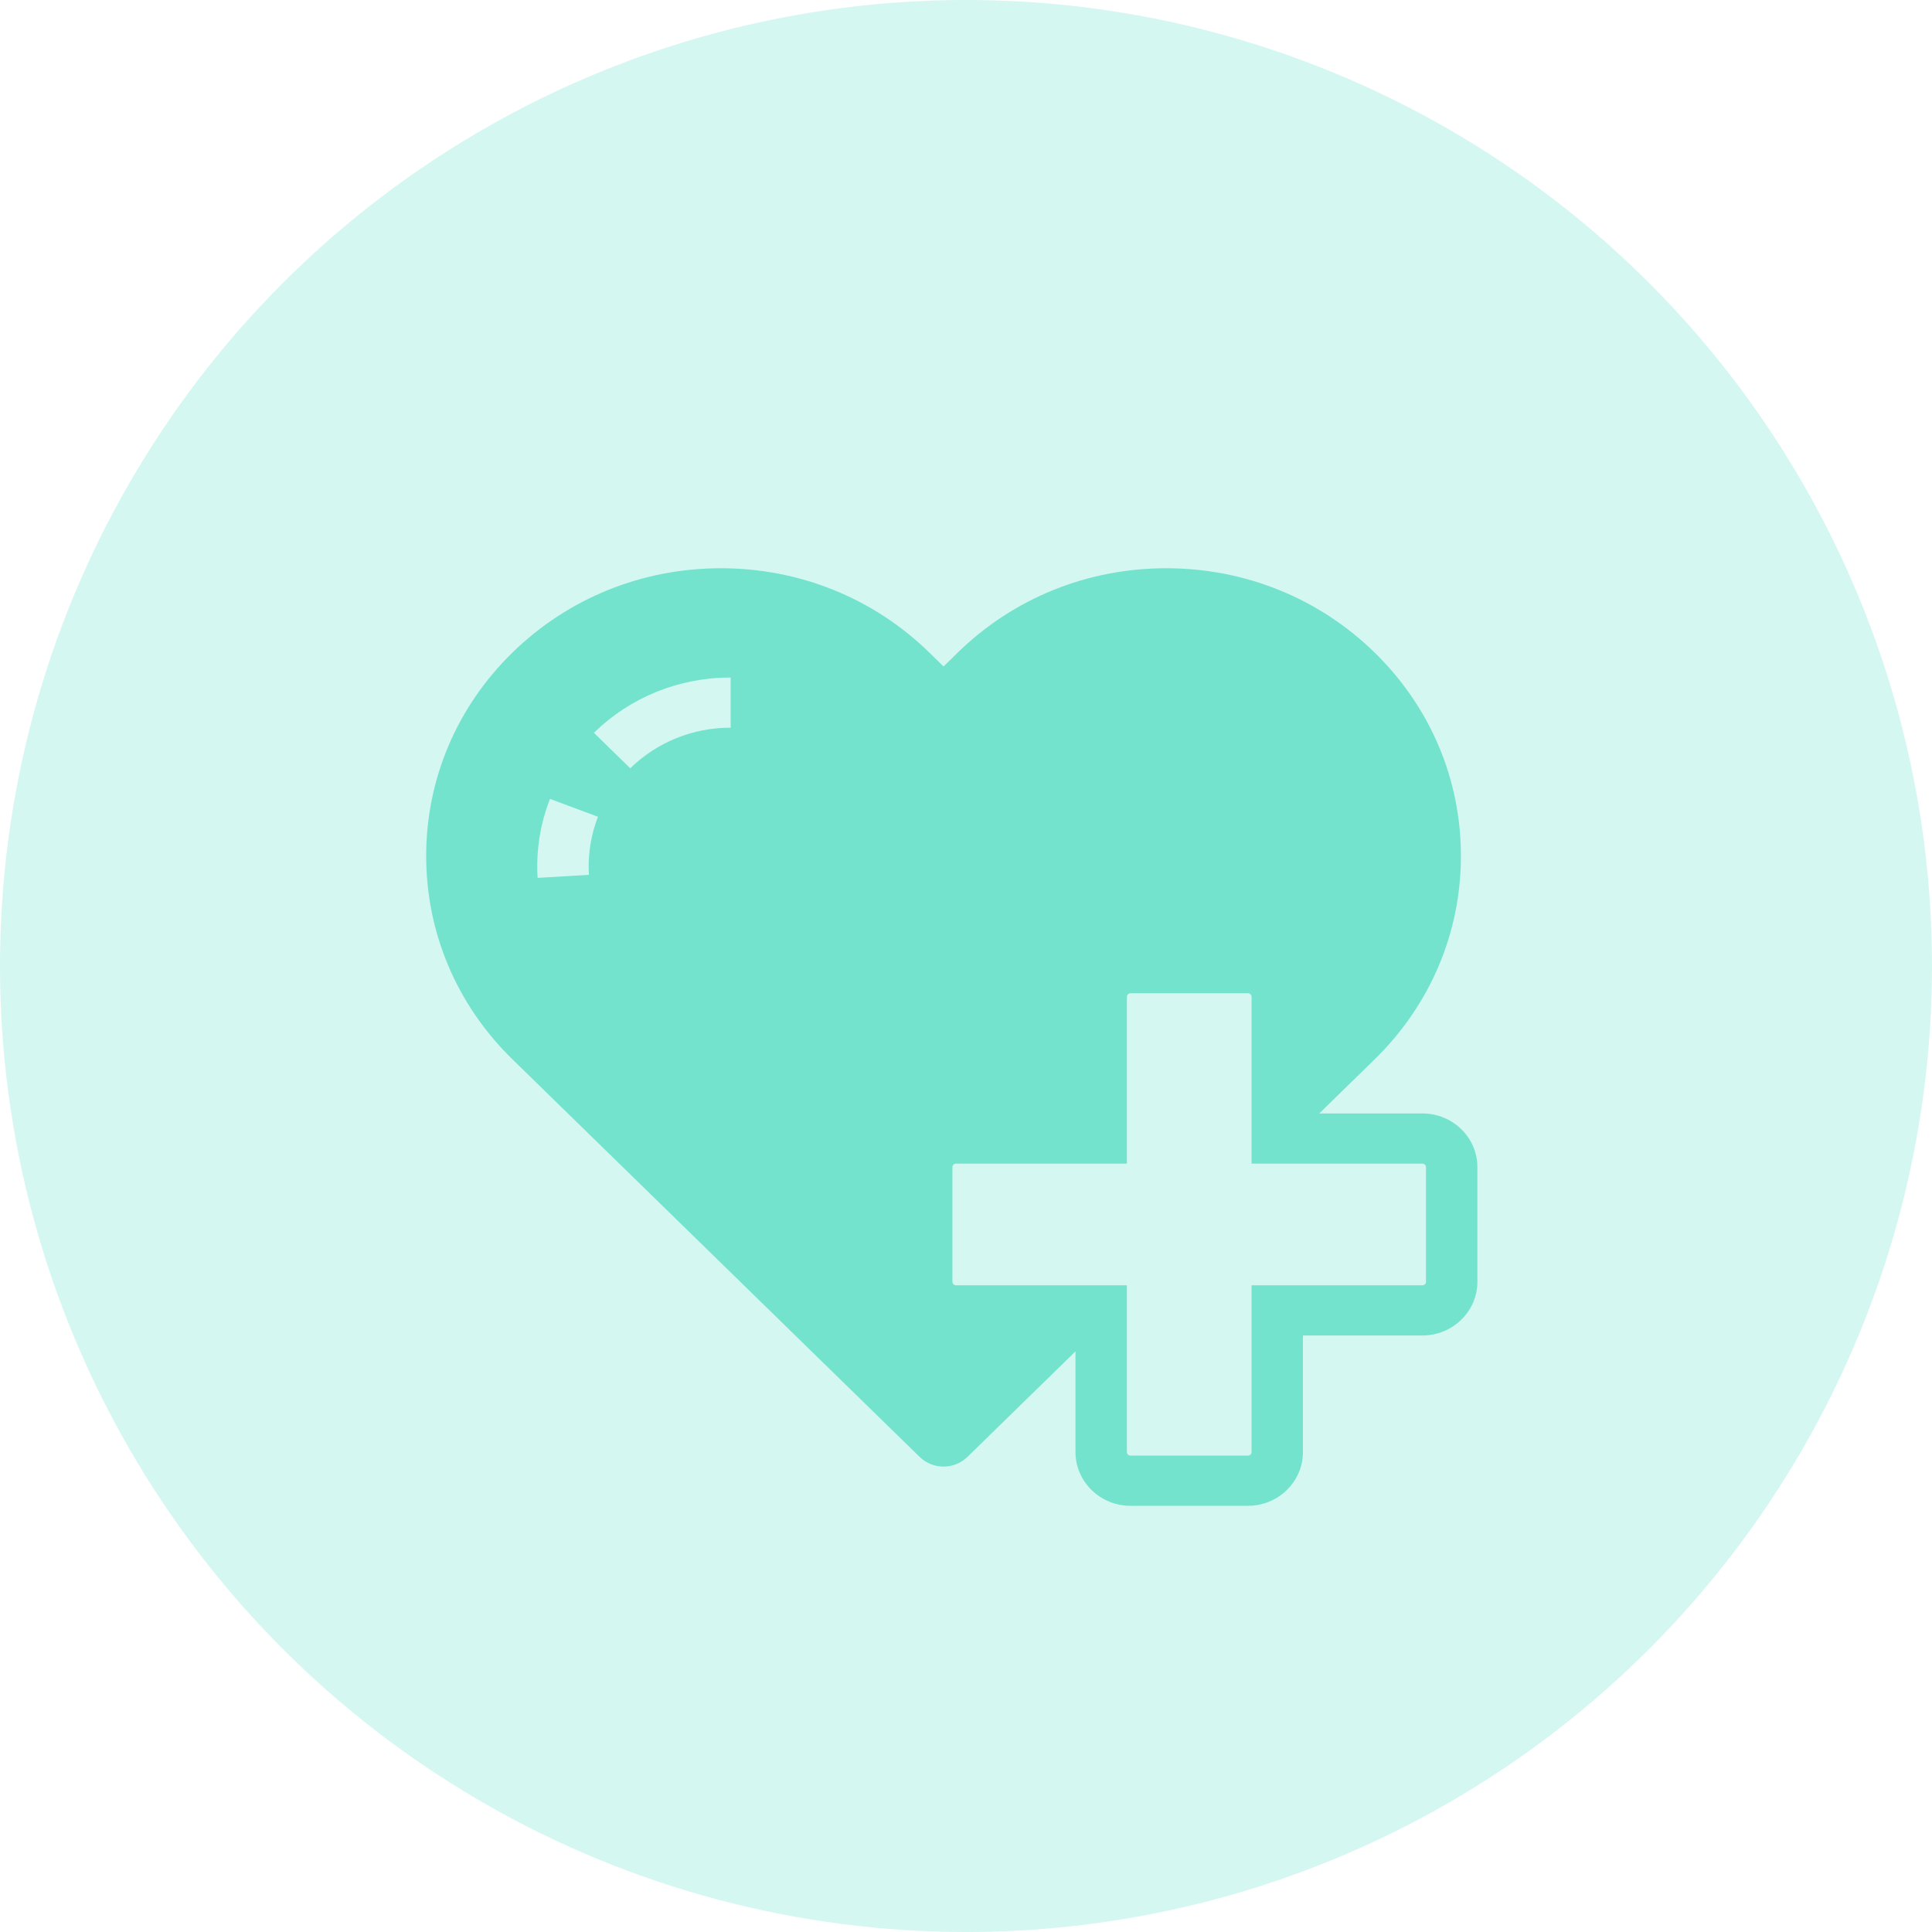
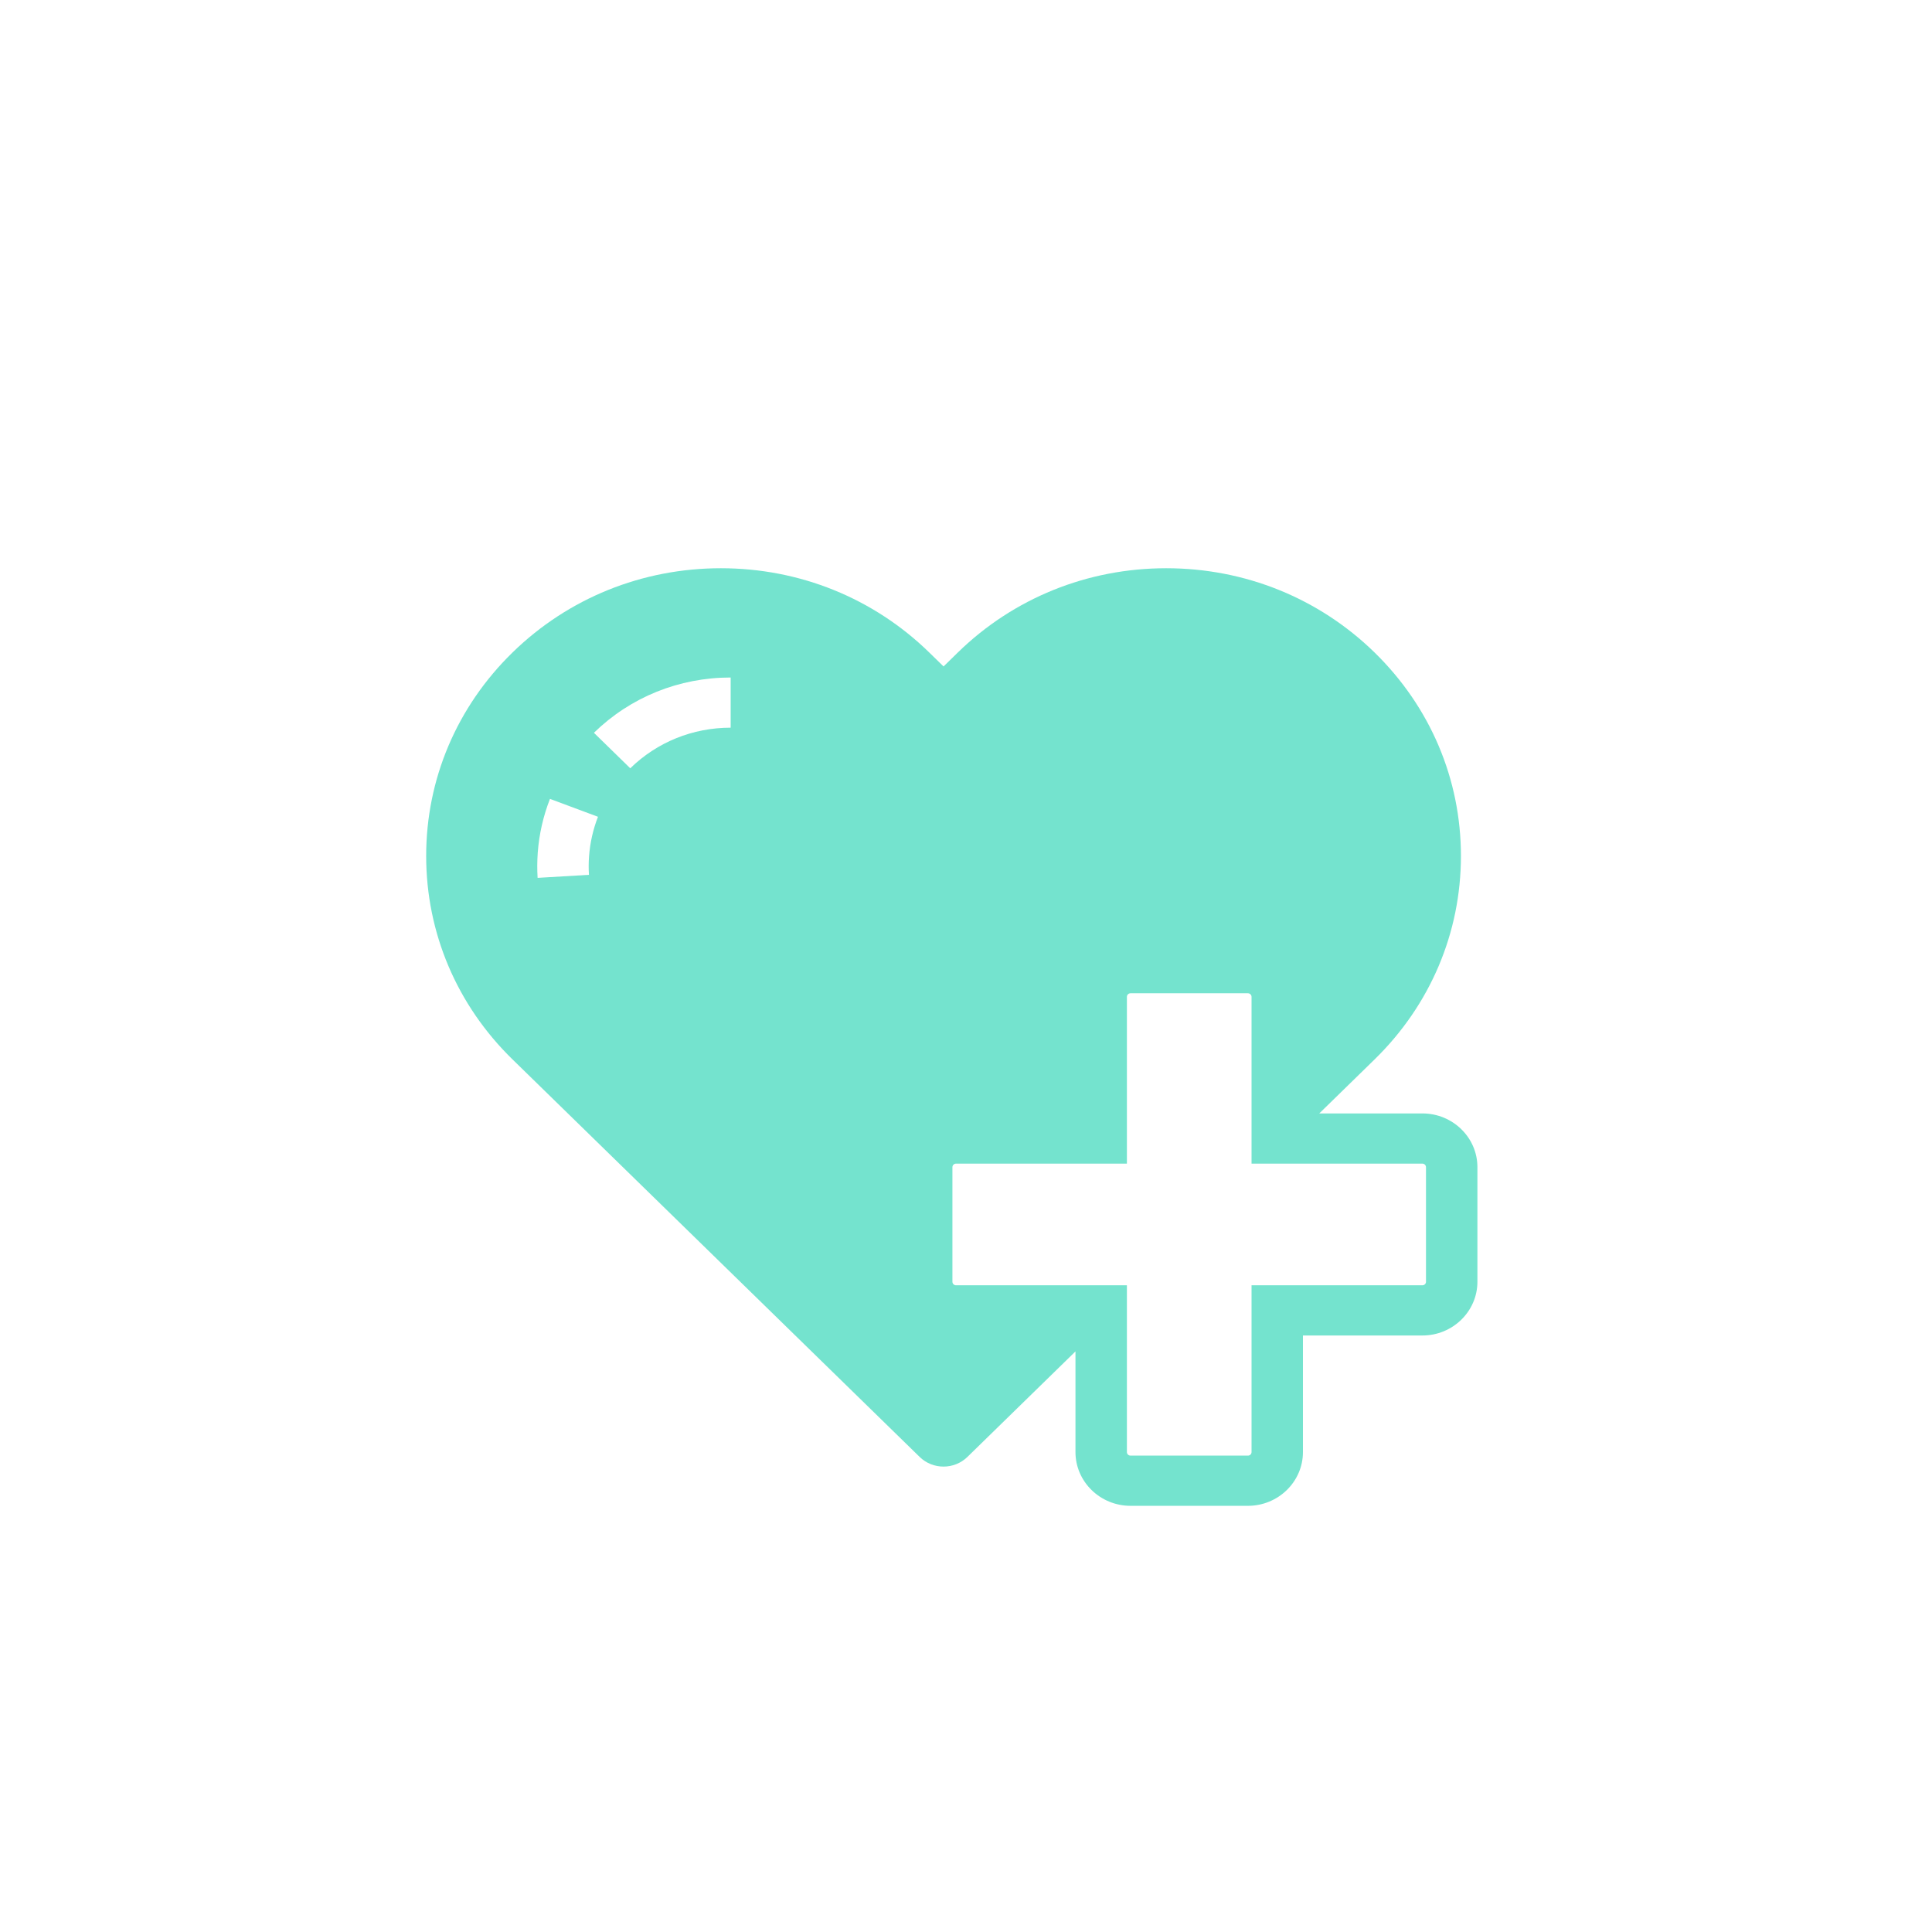
<svg xmlns="http://www.w3.org/2000/svg" width="68" height="68" viewBox="0 0 68 68" fill="none">
-   <circle cx="34" cy="34" r="34" fill="#74E3CE" fill-opacity="0.3" />
  <path d="M50.063 39.189H46.434L48.381 37.288C50.34 35.375 51.42 32.831 51.42 30.127C51.42 27.422 50.34 24.879 48.381 22.966C46.422 21.053 43.817 20 41.047 20C38.276 20 35.672 21.053 33.712 22.966L33.21 23.457L32.707 22.966C30.748 21.053 28.143 20 25.373 20C22.603 20 19.998 21.053 18.038 22.966C16.079 24.879 15 27.422 15 30.127C15 32.832 16.079 35.375 18.038 37.287L32.372 51.282C32.603 51.507 32.907 51.619 33.21 51.619C33.513 51.619 33.816 51.506 34.047 51.282L37.853 47.565V51.109C37.853 52.151 38.722 53 39.791 53H43.922C44.99 53 45.859 52.151 45.859 51.109V47.005H50.063C51.131 47.005 52 46.156 52 45.113V41.081C52.001 40.037 51.131 39.189 50.063 39.189ZM20.733 30.137C20.716 30.354 20.715 30.574 20.729 30.791L18.922 30.898C18.904 30.604 18.906 30.305 18.927 30.01C18.975 29.361 19.12 28.724 19.357 28.118L21.047 28.748C20.874 29.192 20.768 29.66 20.733 30.137ZM25.717 25.612C24.382 25.612 23.127 26.12 22.183 27.041L20.904 25.792C22.19 24.537 23.899 23.846 25.717 23.846V25.612ZM50.191 45.113C50.191 45.182 50.134 45.238 50.063 45.238H44.05V51.109C44.05 51.178 43.993 51.233 43.922 51.233H39.791C39.721 51.233 39.663 51.178 39.663 51.109V45.238H33.65C33.579 45.238 33.522 45.182 33.522 45.113V41.081C33.522 41.012 33.579 40.956 33.65 40.956H39.663V35.085C39.663 35.016 39.72 34.96 39.791 34.96H43.922C43.992 34.96 44.05 35.016 44.05 35.085V40.956H50.063C50.133 40.956 50.19 41.012 50.19 41.081V45.113H50.191Z" fill="#74E3CE" />
</svg>